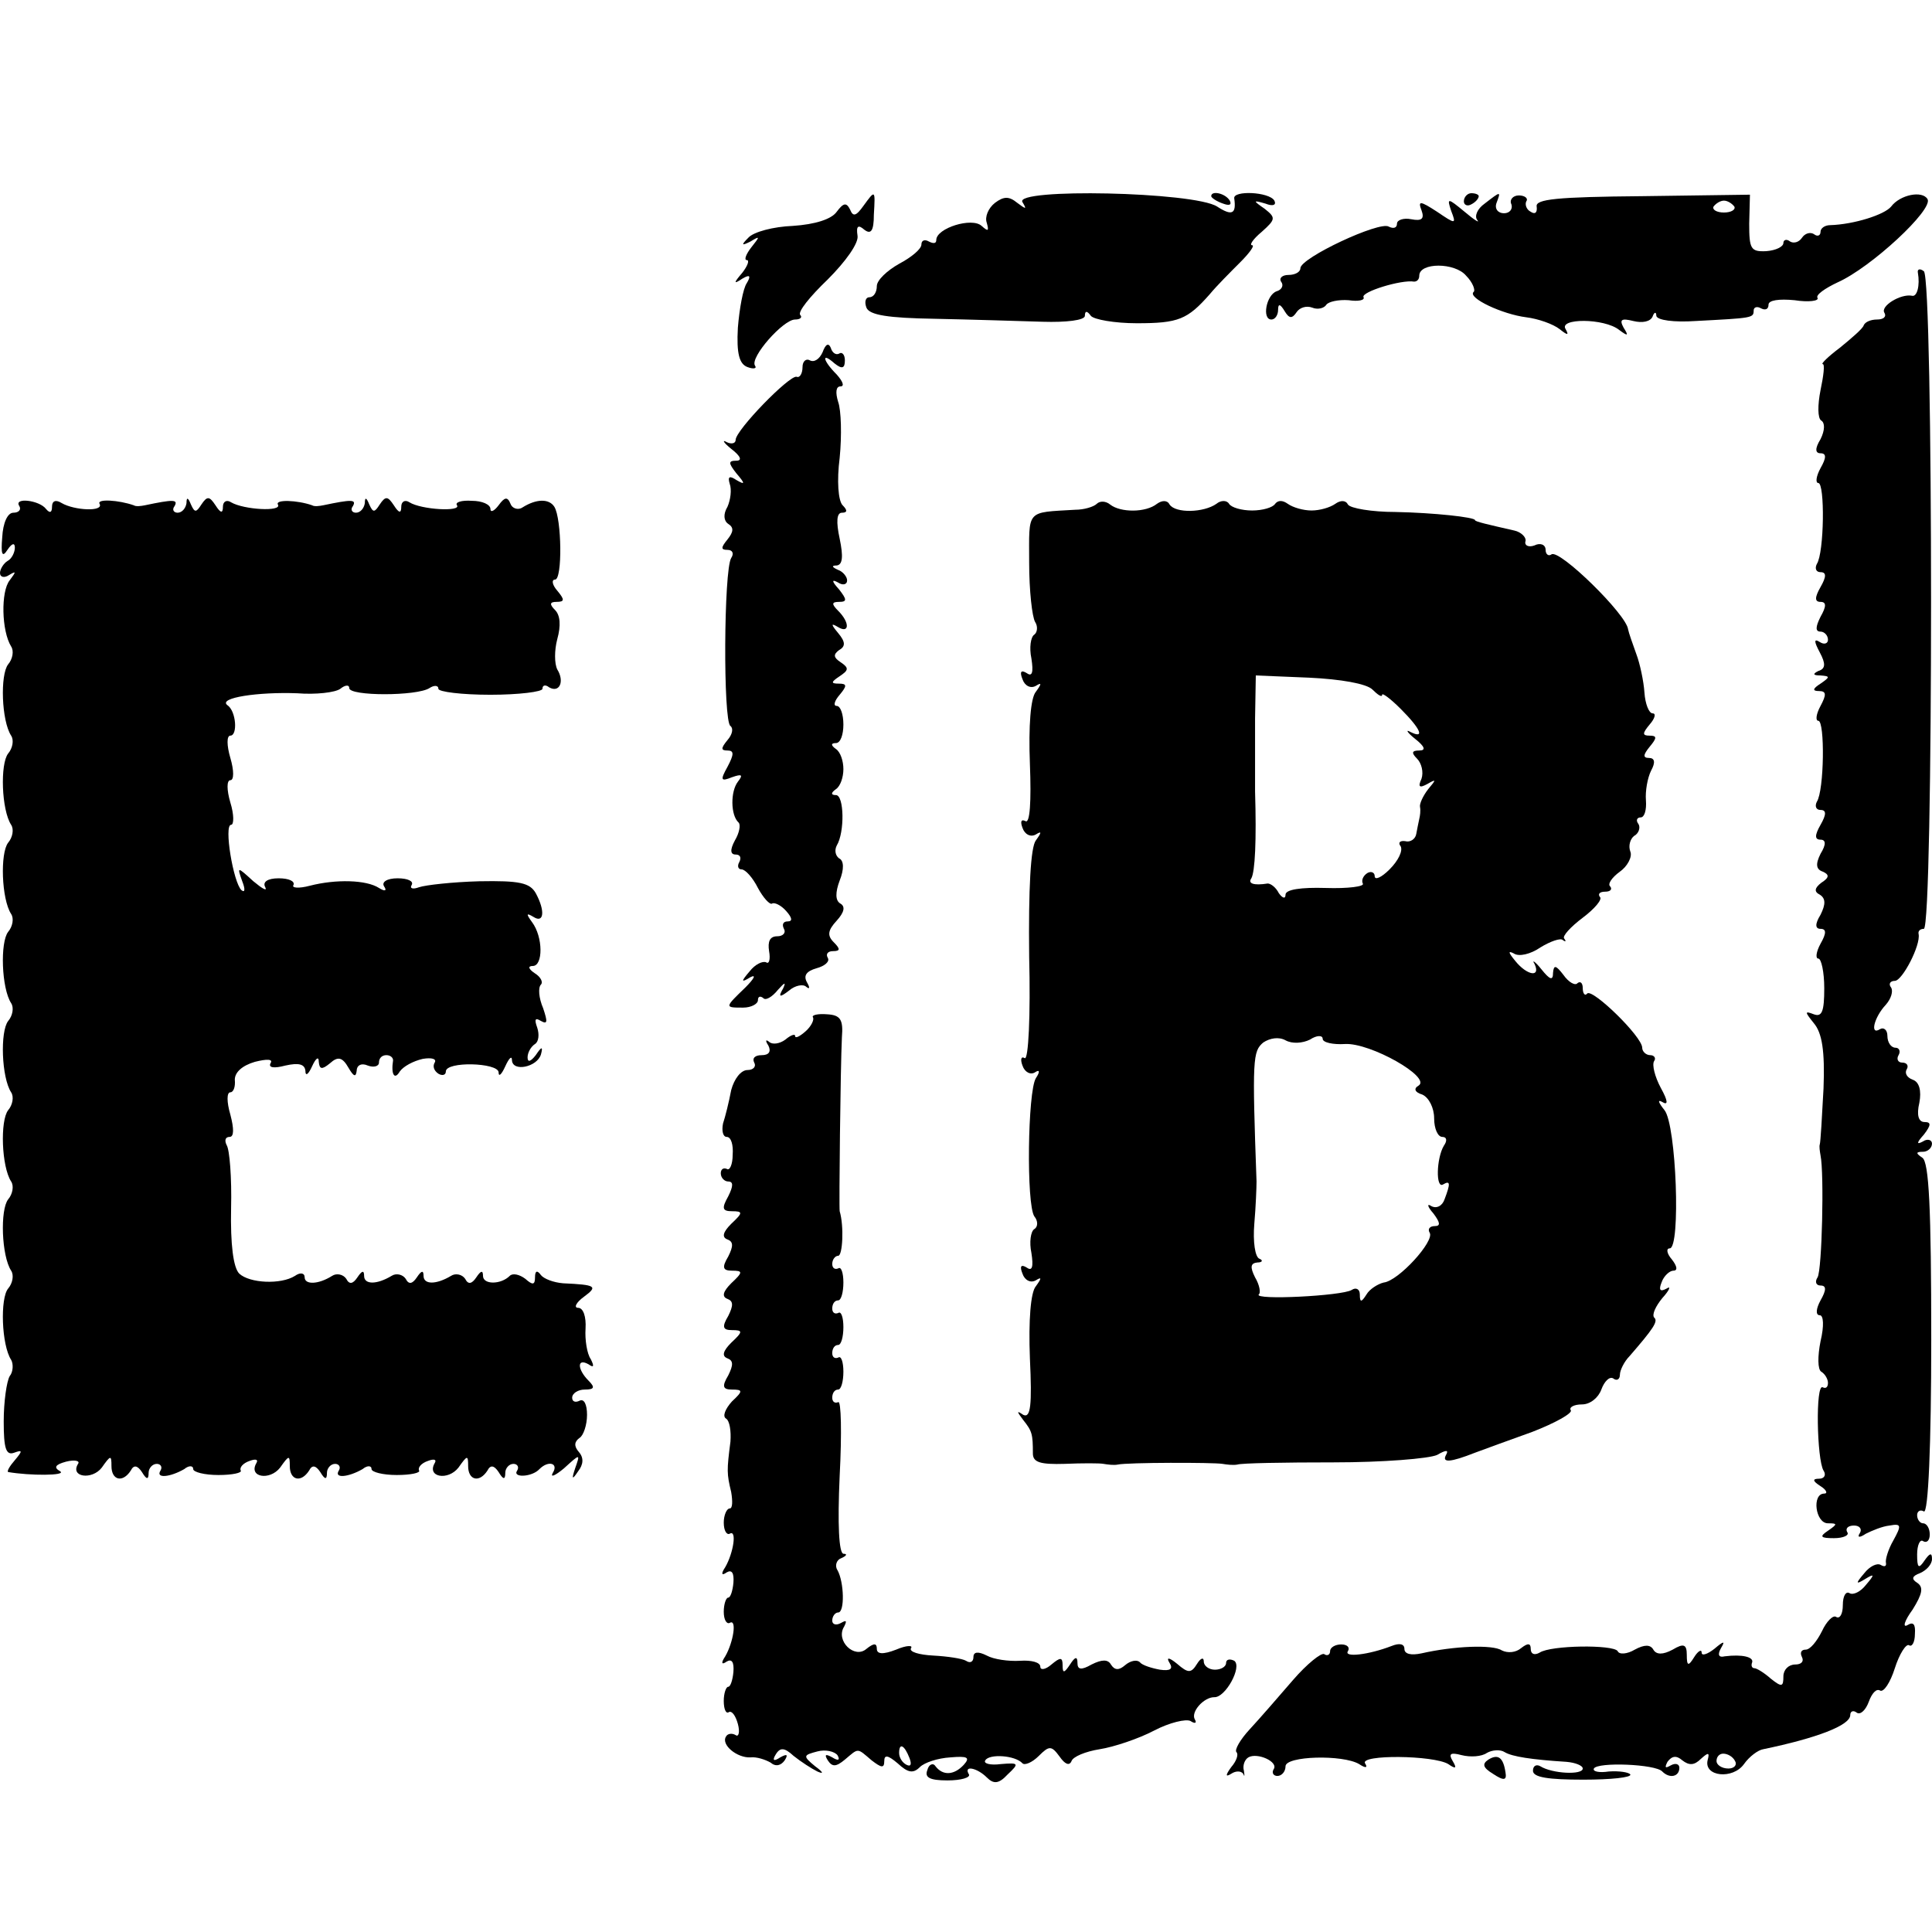
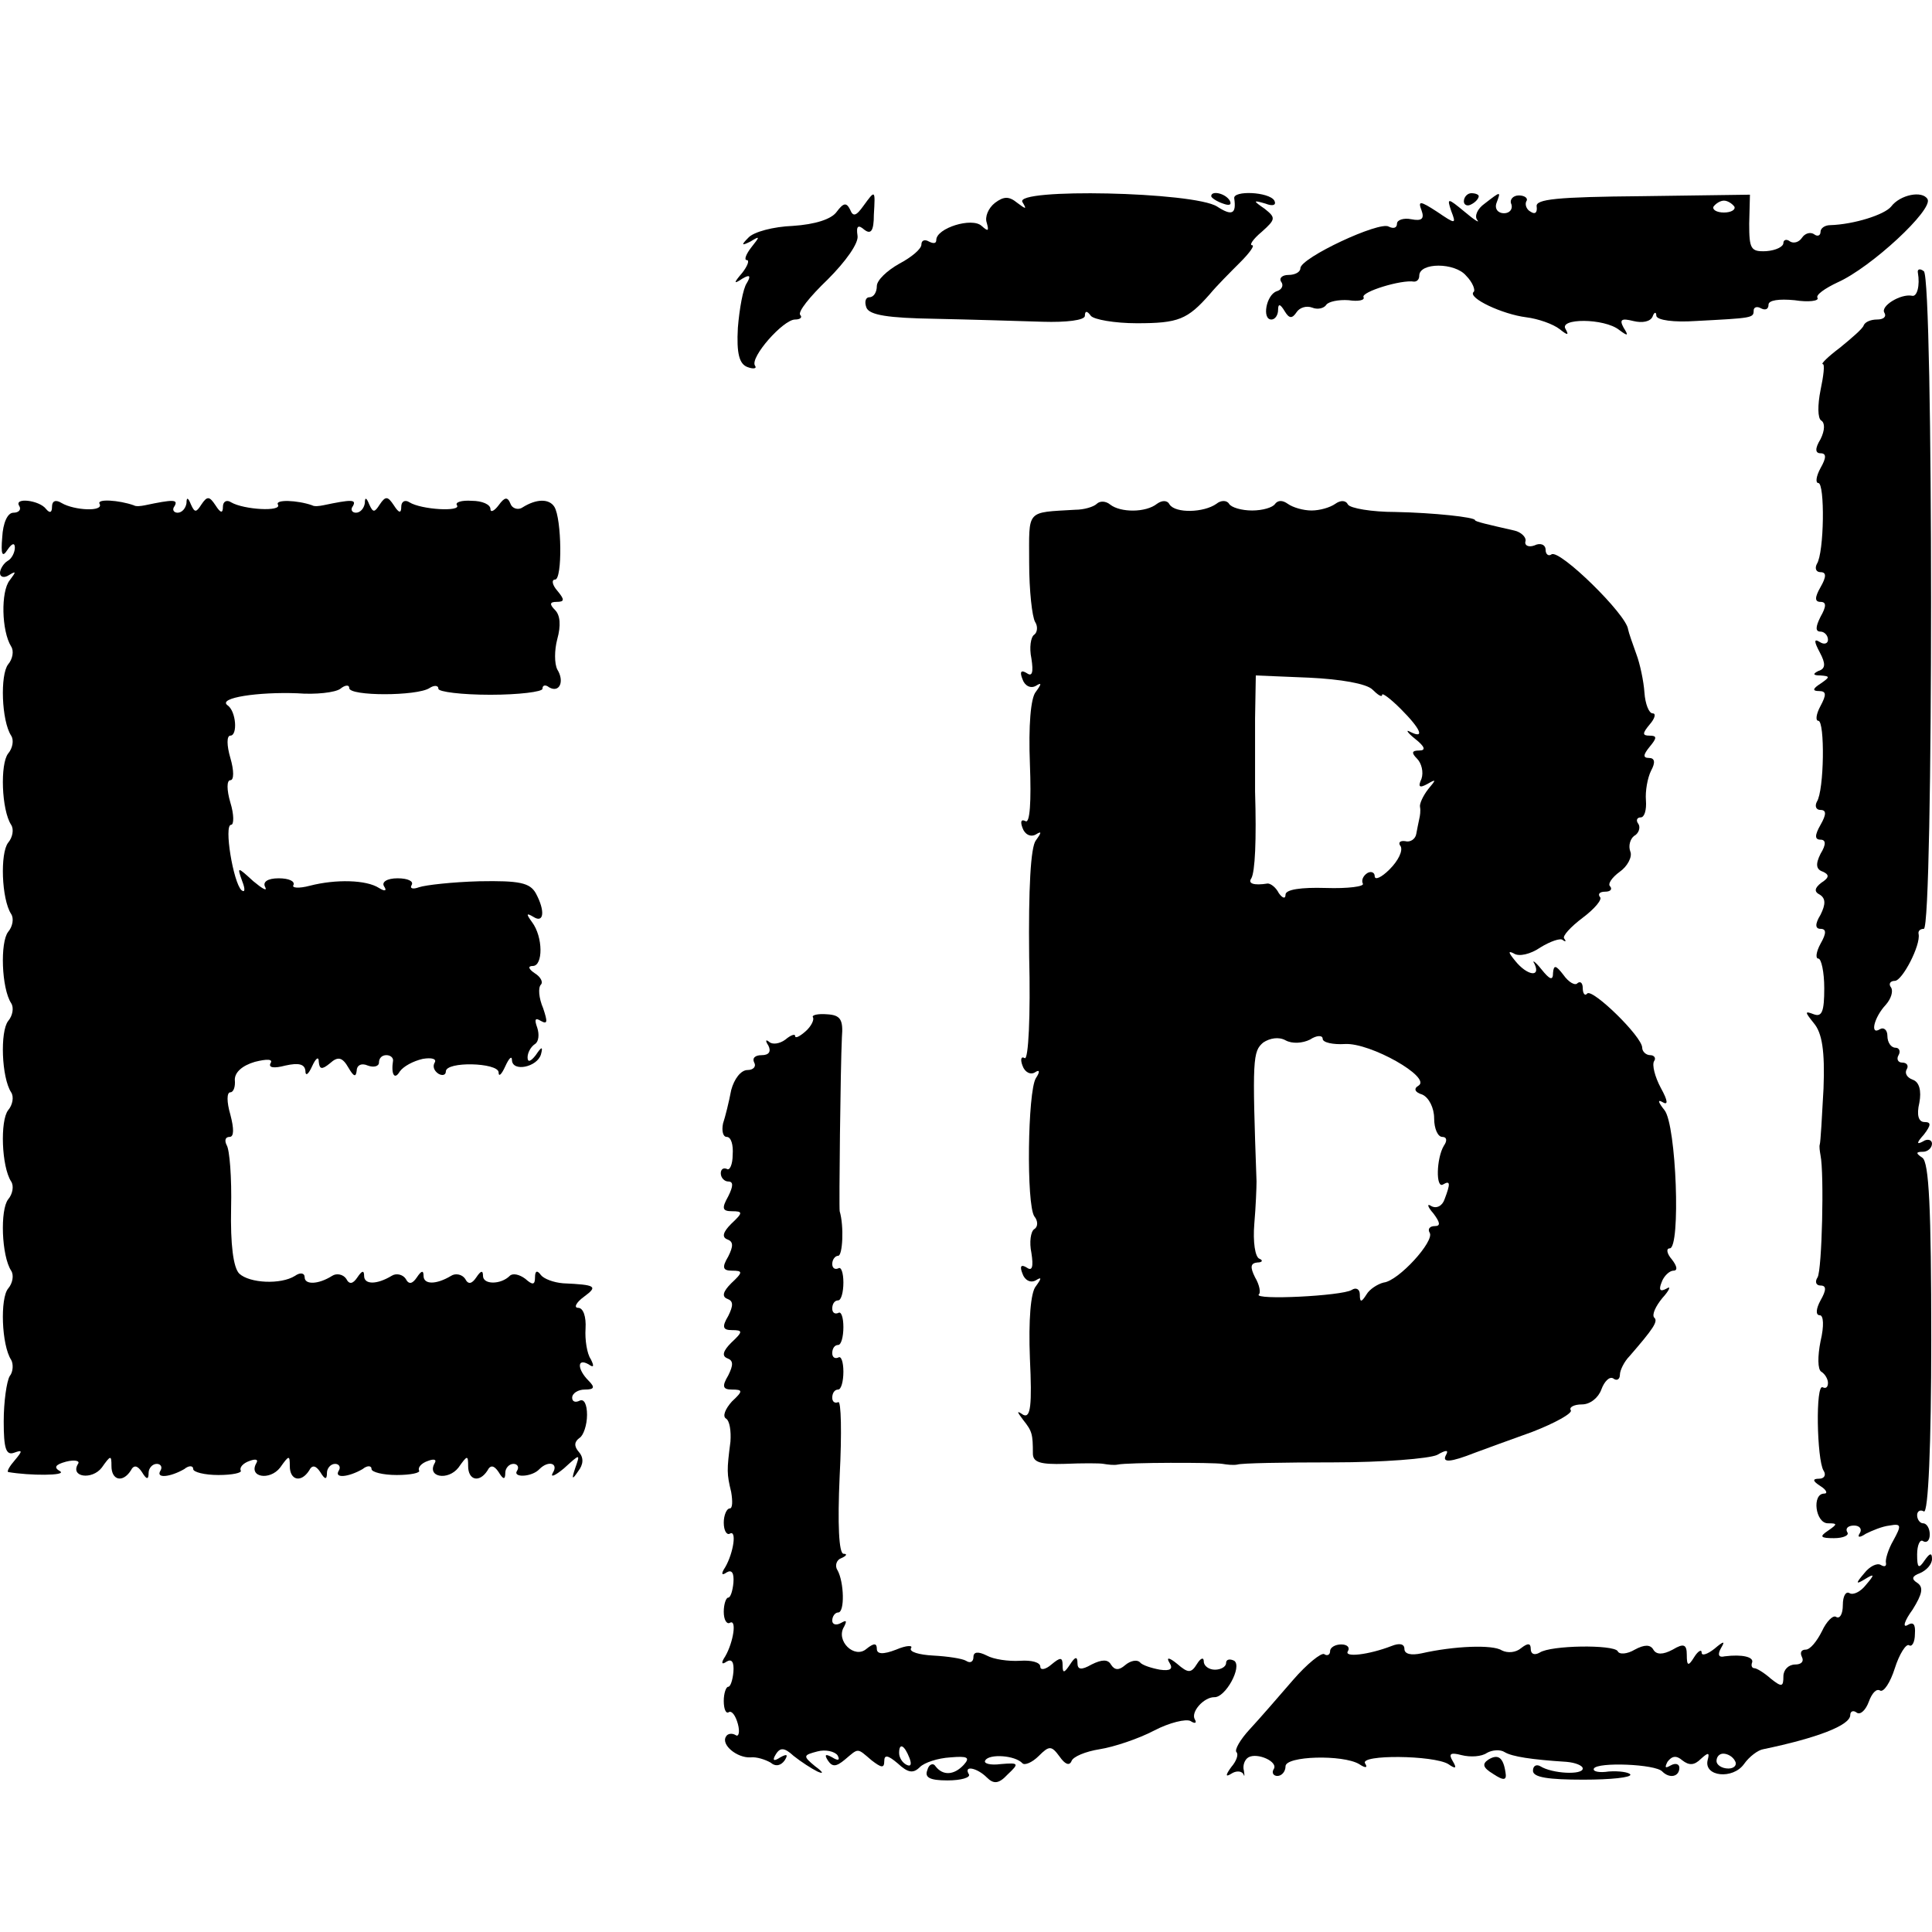
<svg xmlns="http://www.w3.org/2000/svg" version="1.0" width="260pt" height="260pt" viewBox="0 0 260 260" preserveAspectRatio="xMidYMid meet">
  <g transform="translate(0,260) scale(0.1,-0.1)" fill="#000000" stroke="none">
    <path d="M1162 2323 c-10 -14 -14 -15 -18 -5 -5 10 -9 9 -18 -3 -7 -10 -29 -17 -59 -19 -26 -1 -53 -8 -60 -16 -10 -10 -9 -11 3 -5 13 8 13 7 1 -8 -7 -9 -10 -17 -6 -17 4 0 1 -8 -6 -17 -12 -14 -12 -16 0 -8 10 6 12 4 6 -6 -5 -7 -10 -35 -12 -60 -2 -35 2 -49 13 -53 8 -3 13 -2 10 2 -7 11 38 62 54 62 7 0 10 3 7 6 -4 4 13 25 37 48 24 24 42 49 40 59 -2 13 1 15 9 8 9 -7 13 -2 13 20 2 34 2 34 -14 12z" />
    <path d="M1339 2327 c-9 -7 -14 -19 -11 -27 3 -11 2 -12 -7 -4 -13 12 -61 -3 -61 -19 0 -5 -4 -5 -10 -2 -5 3 -10 2 -10 -4 0 -6 -13 -17 -30 -26 -16 -9 -30 -22 -30 -30 0 -8 -4 -15 -10 -15 -5 0 -7 -6 -4 -14 4 -10 29 -14 92 -15 48 -1 113 -3 145 -4 32 -1 57 2 57 8 0 7 3 7 8 0 4 -5 32 -10 62 -10 56 0 68 5 98 39 9 11 28 30 41 43 13 13 20 23 16 23 -4 0 1 8 13 18 19 17 19 19 4 31 -16 11 -16 12 1 7 10 -4 15 -2 12 4 -7 12 -56 14 -54 3 3 -21 -3 -24 -23 -11 -31 20 -274 25 -262 6 6 -10 5 -10 -7 -1 -11 9 -18 9 -30 0z" />
    <path d="M1630 2336 c0 -2 7 -7 16 -10 8 -3 12 -2 9 4 -6 10 -25 14 -25 6z" />
    <path d="M1970 2329 c0 -5 5 -7 10 -4 6 3 10 8 10 11 0 2 -4 4 -10 4 -5 0 -10 -5 -10 -11z" />
    <path d="M1998 2326 c-10 -7 -14 -17 -10 -22 4 -5 -4 0 -17 11 -23 19 -24 19 -18 1 7 -18 6 -18 -19 -1 -23 15 -26 15 -21 2 4 -11 1 -15 -14 -12 -10 2 -19 -1 -19 -6 0 -6 -5 -7 -11 -4 -12 8 -119 -42 -119 -56 0 -5 -7 -9 -16 -9 -8 0 -13 -4 -10 -9 4 -5 1 -11 -6 -13 -14 -5 -20 -38 -7 -38 5 0 9 6 9 13 0 9 3 8 9 -2 6 -10 10 -10 16 -1 4 6 13 9 21 6 7 -3 16 -1 19 4 3 4 16 7 30 6 13 -2 22 0 20 4 -4 7 51 24 68 21 4 0 7 3 7 8 0 18 48 18 63 0 9 -9 13 -20 10 -22 -8 -8 39 -30 71 -34 16 -2 36 -9 45 -16 10 -8 13 -9 8 0 -10 15 52 15 72 -1 12 -9 13 -8 6 3 -6 11 -3 13 13 9 12 -3 23 -1 26 6 2 6 5 7 5 1 1 -6 24 -9 53 -7 76 4 78 4 78 14 0 5 5 6 10 3 6 -3 10 -1 10 5 0 6 14 8 35 6 19 -3 33 -1 31 3 -3 4 10 13 27 21 45 20 129 98 121 112 -7 12 -37 6 -49 -10 -9 -11 -50 -24 -82 -25 -7 0 -13 -4 -13 -9 0 -5 -4 -7 -9 -3 -5 3 -12 1 -16 -5 -4 -6 -11 -8 -16 -5 -5 4 -9 2 -9 -2 0 -5 -10 -10 -23 -11 -21 -1 -23 3 -23 37 l1 39 -145 -2 c-115 -1 -144 -4 -142 -14 1 -8 -2 -11 -8 -7 -6 3 -8 10 -6 14 3 4 -2 8 -10 8 -8 0 -13 -6 -10 -12 2 -6 -2 -12 -10 -12 -8 0 -13 6 -10 14 6 16 6 16 -16 -1z m336 -4 c2 -4 -4 -8 -14 -8 -10 0 -16 4 -14 8 3 4 9 8 14 8 5 0 11 -4 14 -8z" />
    <path d="M2581 2233 c3 -17 -1 -33 -8 -31 -15 3 -43 -14 -37 -23 3 -5 -1 -9 -10 -9 -8 0 -16 -3 -18 -8 -1 -4 -16 -17 -32 -30 -16 -12 -26 -22 -23 -22 3 0 1 -16 -3 -35 -4 -20 -4 -38 1 -41 5 -3 5 -13 -1 -25 -8 -13 -7 -19 0 -19 8 0 8 -6 0 -20 -6 -11 -7 -20 -3 -20 9 0 8 -94 -2 -109 -3 -6 -1 -11 5 -11 8 0 8 -6 0 -20 -8 -14 -8 -20 0 -20 8 0 8 -6 0 -20 -7 -14 -7 -20 0 -20 5 0 10 -5 10 -11 0 -5 -5 -7 -11 -3 -8 5 -8 1 0 -14 8 -15 8 -22 -2 -25 -8 -4 -7 -6 3 -6 13 -1 13 -2 0 -11 -11 -7 -11 -10 -2 -10 10 0 10 -5 2 -20 -6 -11 -7 -20 -3 -20 9 0 8 -94 -2 -109 -3 -6 -1 -11 5 -11 8 0 8 -6 0 -20 -8 -14 -8 -20 0 -20 7 0 8 -6 0 -19 -7 -14 -6 -21 3 -24 9 -4 9 -8 -2 -15 -9 -7 -10 -12 -2 -16 8 -5 8 -13 1 -27 -8 -13 -7 -19 0 -19 8 0 8 -6 0 -20 -6 -11 -7 -20 -3 -20 4 0 8 -18 8 -40 0 -31 -3 -39 -14 -35 -13 5 -12 3 0 -12 11 -13 15 -37 13 -88 -2 -38 -4 -72 -5 -75 -1 -3 0 -9 1 -15 5 -24 2 -154 -4 -164 -4 -6 -2 -11 4 -11 8 0 8 -6 0 -20 -6 -11 -7 -20 -1 -20 5 0 6 -14 1 -35 -4 -20 -4 -38 1 -41 5 -3 9 -10 9 -15 0 -6 -3 -8 -7 -6 -10 6 -8 -97 1 -112 4 -6 1 -11 -6 -11 -9 0 -9 -3 2 -10 8 -5 10 -10 5 -10 -17 0 -12 -40 5 -40 13 0 13 -1 0 -10 -12 -8 -10 -10 8 -10 13 0 21 4 18 8 -3 5 1 9 9 9 8 0 11 -5 8 -10 -4 -6 -1 -7 8 -1 8 4 22 10 32 11 16 3 16 0 5 -20 -7 -12 -11 -26 -10 -30 1 -5 -2 -6 -7 -3 -5 3 -15 -2 -22 -11 -12 -14 -12 -16 1 -8 13 8 13 6 1 -8 -7 -9 -17 -14 -22 -11 -5 3 -9 -4 -9 -16 0 -12 -4 -19 -9 -16 -4 3 -13 -6 -19 -19 -7 -14 -16 -25 -22 -25 -6 0 -8 -4 -5 -10 3 -6 -1 -10 -9 -10 -9 0 -16 -7 -16 -16 0 -14 -2 -15 -17 -3 -9 8 -19 14 -22 14 -3 0 -5 3 -3 8 2 7 -13 11 -37 8 -8 -2 -10 2 -5 11 6 10 4 10 -9 -1 -9 -7 -17 -10 -17 -5 0 5 -5 2 -10 -6 -8 -13 -10 -12 -10 3 0 14 -4 16 -19 7 -13 -7 -22 -7 -26 0 -4 7 -12 7 -25 0 -10 -6 -21 -7 -23 -2 -6 9 -90 8 -105 -2 -7 -4 -12 -2 -12 5 0 8 -4 8 -13 1 -7 -6 -18 -7 -26 -3 -12 8 -64 6 -108 -4 -14 -3 -23 -1 -23 6 0 7 -7 8 -17 4 -31 -12 -65 -16 -59 -7 3 5 -1 9 -9 9 -8 0 -15 -4 -15 -9 0 -5 -4 -7 -8 -4 -4 2 -23 -13 -42 -35 -19 -22 -45 -52 -58 -66 -13 -14 -21 -28 -18 -31 3 -3 0 -12 -7 -20 -8 -11 -8 -14 0 -9 6 4 13 4 16 0 2 -5 2 -3 1 4 -2 7 1 15 6 18 12 7 41 -6 34 -16 -3 -5 0 -9 5 -9 6 0 11 6 11 13 0 14 77 16 99 3 9 -6 12 -5 8 1 -7 12 92 11 112 -1 10 -7 12 -6 6 4 -6 10 -3 12 12 8 12 -3 27 -2 34 3 7 4 18 5 24 1 10 -6 36 -10 83 -13 12 -1 22 -5 22 -9 0 -9 -41 -7 -57 3 -5 3 -10 1 -10 -6 0 -9 21 -12 68 -12 37 0 65 3 63 7 -2 3 -15 5 -29 4 -13 -2 -22 0 -20 4 5 9 83 6 92 -4 10 -10 23 -7 23 5 0 5 -5 7 -12 3 -7 -4 -8 -3 -4 5 6 8 12 9 20 2 9 -7 16 -7 25 2 10 9 12 9 9 -2 -5 -22 34 -26 49 -5 7 10 19 19 26 20 72 15 117 32 117 46 0 5 4 7 9 3 5 -3 12 4 16 15 4 11 10 18 15 15 5 -3 14 11 20 30 6 19 15 33 19 31 4 -3 8 4 8 15 1 13 -2 17 -10 12 -7 -4 -4 6 7 21 13 21 15 30 6 36 -8 5 -7 9 4 13 9 4 16 12 16 19 0 9 -3 8 -10 -2 -8 -12 -10 -10 -10 8 0 13 4 21 8 18 5 -3 9 1 9 9 0 8 -4 15 -9 15 -4 0 -8 5 -8 11 0 5 4 8 9 5 6 -4 10 90 10 231 0 177 -3 239 -12 245 -9 6 -9 8 1 8 6 0 12 5 12 11 0 5 -6 7 -12 3 -9 -5 -9 -2 1 9 10 13 10 17 1 17 -8 0 -11 9 -7 26 3 16 0 28 -9 31 -8 3 -11 9 -8 14 3 5 0 9 -6 9 -6 0 -8 5 -5 10 3 5 1 10 -4 10 -6 0 -11 7 -11 16 0 8 -5 12 -10 9 -14 -9 -8 16 8 33 7 8 10 18 7 23 -4 5 -1 9 5 9 10 0 35 48 32 63 -1 4 2 7 7 7 13 0 13 878 0 885 -5 4 -9 3 -8 -2z m-246 -2003 c3 -5 -1 -10 -9 -10 -9 0 -16 5 -16 10 0 6 4 10 9 10 6 0 13 -4 16 -10z" />
-     <path d="M1107 2126 c-4 -9 -11 -14 -17 -11 -5 3 -10 -1 -10 -9 0 -9 -4 -15 -8 -13 -10 2 -82 -72 -82 -85 0 -5 -6 -6 -12 -3 -7 4 -4 -1 6 -9 13 -10 15 -16 7 -16 -11 0 -11 -3 0 -17 12 -14 12 -16 0 -9 -9 6 -12 5 -9 -5 3 -8 1 -22 -3 -31 -6 -10 -5 -19 1 -23 8 -5 7 -11 -1 -21 -9 -11 -9 -14 0 -14 7 0 9 -5 5 -11 -10 -16 -11 -220 -1 -226 4 -3 3 -11 -4 -19 -9 -11 -9 -14 0 -14 9 0 9 -5 0 -22 -10 -18 -9 -20 6 -14 14 5 15 3 8 -6 -10 -13 -10 -45 1 -55 3 -3 1 -14 -5 -24 -7 -13 -6 -19 1 -19 6 0 8 -4 5 -10 -3 -5 -2 -10 3 -10 5 0 15 -11 22 -25 7 -13 16 -23 19 -21 3 2 12 -2 19 -10 8 -9 9 -14 2 -14 -6 0 -8 -4 -5 -10 3 -5 -1 -10 -9 -10 -10 0 -13 -7 -11 -20 2 -11 0 -18 -4 -15 -5 2 -15 -3 -22 -12 -12 -14 -12 -16 1 -8 8 4 5 -2 -7 -14 -28 -27 -28 -27 -3 -27 11 0 20 5 20 10 0 5 3 6 7 3 3 -4 12 1 20 11 9 10 11 11 7 2 -7 -12 -5 -13 8 -3 8 7 19 9 23 5 5 -4 5 -1 1 6 -5 9 -1 15 13 19 11 3 18 9 15 14 -3 5 0 9 7 9 10 0 10 3 1 12 -9 9 -8 16 4 29 10 11 12 19 5 23 -7 4 -7 15 -1 31 6 15 6 27 -1 30 -5 4 -6 11 -3 17 11 18 10 68 -1 68 -7 0 -7 3 0 8 6 4 10 16 10 27 0 11 -4 23 -10 27 -7 5 -7 8 0 8 6 0 10 11 10 25 0 14 -4 25 -9 25 -5 0 -3 7 4 15 10 12 10 15 -1 15 -11 0 -11 2 1 10 12 8 13 11 1 19 -9 6 -10 10 -2 16 9 5 9 11 -1 23 -10 12 -10 14 0 8 15 -9 16 6 0 22 -9 9 -9 12 1 12 11 0 11 3 0 17 -10 11 -10 14 -1 9 6 -4 12 -3 12 3 0 5 -6 12 -12 14 -9 4 -9 6 -2 6 8 1 9 12 4 36 -5 23 -4 35 3 35 7 0 8 3 1 10 -6 6 -8 33 -4 64 3 30 2 64 -2 75 -4 13 -3 21 3 21 6 0 3 7 -5 16 -19 19 -21 31 -3 15 10 -8 14 -7 14 4 0 8 -4 12 -8 9 -4 -2 -9 1 -11 8 -3 7 -7 5 -11 -6z" />
    <path d="M26 1919 c3 -5 -1 -9 -8 -9 -8 0 -14 -14 -15 -33 -2 -23 0 -28 7 -17 6 9 10 10 10 3 0 -6 -4 -15 -10 -18 -5 -3 -10 -11 -10 -16 0 -6 6 -7 12 -3 10 6 10 5 1 -7 -12 -15 -11 -68 2 -89 4 -6 2 -17 -4 -24 -11 -14 -9 -76 4 -96 4 -6 2 -17 -4 -24 -11 -14 -9 -76 4 -96 4 -6 2 -17 -4 -24 -11 -14 -9 -76 4 -96 4 -6 2 -17 -4 -24 -11 -14 -9 -76 4 -96 4 -6 2 -17 -4 -24 -11 -14 -9 -76 4 -96 4 -6 2 -17 -4 -24 -11 -14 -9 -76 4 -96 4 -6 2 -17 -4 -24 -11 -14 -9 -76 4 -96 4 -6 2 -17 -4 -24 -11 -13 -9 -76 4 -96 3 -5 3 -16 -2 -22 -4 -7 -8 -34 -8 -61 0 -36 3 -46 14 -42 11 4 12 3 1 -10 -7 -8 -11 -15 -9 -16 29 -5 79 -5 70 1 -9 5 -7 9 8 13 12 3 19 1 16 -3 -11 -18 19 -22 32 -5 12 17 13 17 13 2 0 -19 15 -23 26 -6 4 8 9 7 15 -2 6 -10 9 -11 9 -1 0 6 5 12 11 12 5 0 8 -4 5 -9 -7 -11 13 -9 32 2 6 5 12 5 12 0 0 -4 15 -8 34 -8 19 0 32 3 30 6 -2 4 3 10 12 13 8 3 12 2 9 -3 -11 -19 18 -24 32 -6 12 17 13 17 13 2 0 -19 15 -23 26 -6 4 8 9 7 15 -2 6 -10 9 -11 9 -1 0 6 5 12 11 12 5 0 8 -4 5 -9 -7 -11 13 -9 32 2 6 5 12 5 12 0 0 -4 15 -8 34 -8 19 0 32 3 30 6 -2 4 3 10 12 13 8 3 12 2 9 -3 -11 -19 18 -24 32 -6 12 17 13 17 13 2 0 -19 15 -23 26 -6 4 8 9 7 15 -2 6 -10 9 -11 9 -1 0 6 5 12 11 12 5 0 8 -4 5 -9 -7 -10 20 -9 30 2 12 12 26 8 18 -5 -4 -7 3 -4 15 6 22 20 22 20 15 0 -5 -15 -4 -16 4 -4 7 9 8 18 1 26 -7 8 -6 14 1 19 5 3 10 17 10 31 0 14 -4 22 -10 19 -6 -3 -10 -1 -10 4 0 6 8 11 17 11 13 0 14 3 5 12 -15 15 -16 31 0 22 7 -5 8 -3 3 7 -5 7 -8 26 -7 41 1 16 -3 28 -10 28 -6 0 -3 7 8 15 19 14 16 16 -28 18 -13 1 -26 6 -30 11 -5 7 -8 6 -8 -3 0 -10 -3 -11 -13 -2 -8 6 -17 8 -21 4 -12 -12 -36 -12 -36 0 0 8 -3 7 -9 -2 -6 -9 -11 -10 -15 -2 -4 6 -13 8 -19 4 -20 -12 -37 -12 -37 0 0 8 -3 7 -9 -2 -6 -9 -11 -10 -15 -2 -4 6 -13 8 -19 4 -20 -12 -37 -12 -37 0 0 8 -3 7 -9 -2 -6 -9 -11 -10 -15 -2 -4 6 -13 8 -19 4 -19 -12 -37 -12 -37 -2 0 6 -6 7 -13 2 -19 -12 -61 -10 -75 3 -8 8 -12 39 -11 88 1 41 -2 79 -6 85 -3 6 -2 11 4 11 6 0 6 11 1 30 -5 17 -5 30 0 30 4 0 7 7 6 17 0 10 10 19 27 24 16 4 25 4 21 -2 -3 -6 5 -7 20 -3 18 4 26 2 27 -7 0 -8 4 -5 9 6 5 11 9 14 9 6 1 -10 4 -11 15 -2 11 10 17 8 25 -6 7 -12 10 -13 11 -4 0 7 6 11 15 7 8 -3 15 -1 15 4 0 6 4 10 10 10 5 0 9 -3 9 -7 -3 -19 2 -27 9 -15 5 7 18 14 31 17 12 2 19 0 16 -5 -3 -5 -1 -11 5 -15 5 -3 10 -2 10 3 0 14 70 12 71 -1 0 -7 4 -3 9 8 5 11 9 15 9 8 1 -16 34 -9 39 8 3 11 1 11 -7 -1 -7 -9 -11 -10 -11 -3 0 6 4 14 10 18 5 3 6 13 3 22 -4 11 -3 14 5 9 9 -5 9 -1 3 17 -6 14 -7 28 -3 32 3 3 0 10 -8 15 -9 6 -10 10 -3 10 14 0 14 39 -1 59 -8 11 -8 13 2 7 14 -9 16 8 3 32 -8 14 -22 17 -76 16 -36 -1 -72 -5 -81 -8 -8 -3 -13 -2 -10 3 3 5 -5 9 -19 9 -14 0 -22 -5 -18 -11 4 -6 1 -7 -7 -2 -17 11 -58 12 -93 3 -15 -4 -25 -3 -22 1 2 5 -6 9 -20 9 -15 0 -22 -5 -18 -12 3 -6 -4 -2 -16 8 -22 20 -22 20 -15 0 4 -10 4 -16 -1 -12 -11 10 -24 88 -14 88 4 0 4 14 -1 30 -5 17 -5 30 0 30 5 0 5 13 0 30 -5 17 -5 30 0 30 10 0 8 33 -4 41 -13 10 42 18 94 16 25 -2 51 1 58 6 6 5 12 6 12 1 0 -11 91 -11 108 0 6 4 12 4 12 -1 0 -4 31 -8 70 -8 38 0 70 4 70 8 0 5 4 6 9 2 14 -8 21 8 11 24 -4 8 -4 26 0 41 5 18 4 32 -3 39 -8 8 -7 11 2 11 11 0 11 3 1 15 -7 8 -8 15 -3 15 10 0 9 82 -1 98 -7 11 -24 11 -43 -1 -6 -4 -14 -1 -16 5 -4 10 -8 9 -16 -2 -6 -8 -11 -10 -11 -5 0 6 -11 11 -25 11 -14 1 -23 -2 -20 -6 6 -9 -48 -6 -64 4 -6 4 -11 1 -11 -6 0 -9 -3 -9 -10 2 -8 12 -11 13 -19 1 -7 -11 -9 -11 -14 0 -4 10 -6 10 -6 2 -1 -7 -6 -13 -12 -13 -5 0 -8 4 -4 9 5 9 -2 9 -40 1 -5 -1 -12 -2 -15 0 -20 7 -50 8 -46 1 6 -10 -46 -7 -63 3 -6 4 -11 1 -11 -6 0 -9 -3 -9 -10 2 -8 12 -11 13 -19 1 -7 -11 -9 -11 -14 0 -4 10 -6 10 -6 2 -1 -7 -6 -13 -12 -13 -5 0 -8 4 -4 9 5 9 -2 9 -40 1 -5 -1 -12 -2 -15 0 -20 7 -50 9 -46 2 6 -11 -34 -9 -51 1 -8 5 -13 3 -13 -5 0 -8 -3 -9 -8 -3 -9 12 -44 16 -36 4z" />
    <path d="M1476 1922 c-4 -4 -17 -8 -29 -8 -67 -4 -62 1 -62 -71 0 -38 4 -73 8 -80 4 -6 3 -14 -1 -17 -5 -3 -7 -18 -4 -32 3 -19 1 -25 -6 -20 -8 5 -10 2 -6 -8 3 -9 11 -13 18 -9 8 5 8 3 0 -8 -7 -8 -10 -46 -8 -97 2 -51 0 -81 -6 -77 -6 3 -7 -1 -4 -9 3 -9 11 -13 18 -9 8 5 8 3 0 -8 -7 -9 -10 -65 -9 -156 2 -80 -1 -140 -6 -137 -5 3 -6 -2 -3 -10 3 -9 11 -13 17 -9 6 4 7 1 1 -8 -11 -18 -13 -170 -2 -186 5 -6 5 -14 0 -17 -5 -3 -7 -18 -4 -32 3 -19 1 -25 -6 -20 -8 5 -10 2 -6 -8 3 -9 11 -13 18 -9 8 5 8 3 0 -8 -7 -8 -10 -46 -8 -97 3 -63 1 -81 -9 -76 -9 6 -9 5 0 -7 12 -15 13 -19 13 -45 0 -12 10 -15 43 -14 23 1 47 1 52 0 6 -1 14 -2 19 -1 13 3 129 3 141 1 6 -1 14 -2 20 -1 5 2 63 3 130 3 66 0 128 5 139 10 12 7 16 7 12 0 -6 -11 6 -10 39 3 11 4 46 17 77 28 31 12 54 25 52 29 -3 4 4 8 15 8 11 0 22 9 26 20 4 11 11 18 16 15 5 -4 9 -1 9 5 0 6 6 18 13 25 32 37 39 47 33 52 -3 4 2 15 11 26 10 11 12 17 6 13 -9 -5 -11 -2 -7 8 3 9 11 16 16 16 6 0 5 6 -2 15 -7 8 -8 15 -3 15 15 0 9 166 -7 186 -8 10 -10 15 -3 11 8 -5 8 1 -2 19 -8 15 -12 31 -9 36 3 4 0 8 -5 8 -6 0 -11 5 -11 10 0 15 -67 80 -74 73 -3 -4 -6 0 -6 7 0 7 -3 10 -7 7 -3 -4 -12 1 -19 11 -10 13 -13 14 -14 3 0 -11 -4 -10 -16 5 -8 10 -13 13 -9 7 9 -19 -10 -16 -26 4 -9 11 -10 14 -2 10 7 -5 23 -1 36 8 13 8 27 13 30 10 4 -3 5 -2 2 2 -3 3 9 16 25 28 16 12 27 25 23 28 -3 4 0 7 7 7 7 0 10 3 7 7 -4 3 2 12 13 20 10 7 17 20 14 27 -3 8 0 17 5 21 6 3 9 11 6 16 -4 5 -2 9 3 9 5 0 8 10 7 23 -1 12 2 30 7 40 6 11 5 17 -3 17 -8 0 -8 4 1 15 10 12 10 15 0 15 -10 0 -10 3 0 15 7 8 9 15 4 15 -5 0 -10 13 -11 28 -1 15 -6 39 -11 52 -5 14 -10 28 -11 33 -2 20 -92 108 -103 101 -4 -3 -8 0 -8 6 0 7 -7 10 -15 6 -8 -3 -14 0 -12 6 1 5 -6 12 -15 14 -35 8 -53 12 -53 14 0 4 -56 10 -107 11 -32 0 -61 5 -64 10 -3 6 -10 6 -17 1 -7 -5 -21 -9 -32 -9 -11 0 -25 4 -32 9 -7 5 -13 5 -17 0 -3 -5 -17 -9 -31 -9 -14 0 -28 4 -31 9 -3 5 -11 5 -17 0 -17 -12 -55 -13 -63 -1 -3 6 -10 6 -17 1 -15 -12 -49 -12 -63 -1 -6 5 -14 5 -18 1z m371 -250 c7 -7 13 -11 13 -7 0 3 11 -5 25 -19 27 -27 33 -41 13 -31 -7 4 -4 -1 6 -9 14 -11 15 -16 6 -16 -10 0 -11 -3 -3 -11 6 -6 9 -18 6 -27 -5 -11 -3 -13 8 -7 12 7 12 6 1 -7 -7 -9 -12 -20 -11 -24 1 -5 0 -12 -1 -16 -1 -5 -3 -14 -4 -20 -1 -7 -8 -12 -15 -10 -7 1 -10 -2 -6 -7 3 -6 -3 -19 -15 -31 -11 -11 -20 -15 -20 -9 0 5 -5 7 -10 4 -6 -4 -8 -10 -6 -14 3 -4 -20 -7 -50 -6 -33 1 -54 -2 -54 -9 0 -6 -4 -5 -9 2 -4 8 -11 13 -15 13 -19 -3 -27 0 -22 7 5 9 7 51 5 117 0 22 0 66 0 98 l1 58 72 -3 c42 -2 77 -8 85 -16z m-84 -471 c9 6 17 6 17 1 0 -5 14 -8 30 -7 34 2 117 -45 99 -56 -7 -4 -5 -9 5 -12 9 -4 16 -18 16 -32 0 -14 5 -25 11 -25 6 0 7 -5 2 -12 -10 -17 -11 -58 -1 -52 10 6 10 1 2 -20 -3 -9 -11 -13 -18 -9 -6 4 -5 -1 3 -10 9 -12 10 -17 2 -17 -7 0 -10 -4 -7 -9 7 -11 -42 -65 -62 -67 -8 -2 -19 -9 -23 -16 -7 -11 -9 -11 -9 0 0 7 -5 10 -11 6 -13 -8 -132 -14 -125 -6 3 2 1 13 -5 23 -7 14 -6 19 3 20 7 0 8 3 3 5 -6 2 -9 23 -7 47 2 23 3 49 3 57 -6 166 -5 175 9 187 9 6 21 8 30 3 9 -5 23 -4 33 1z" />
    <path d="M1094 1231 c2 -3 -2 -12 -10 -19 -8 -7 -14 -10 -14 -6 0 3 -6 1 -13 -5 -8 -6 -18 -7 -22 -3 -5 4 -5 1 -1 -5 4 -8 1 -13 -9 -13 -9 0 -13 -4 -10 -10 3 -5 -1 -10 -9 -10 -9 0 -18 -12 -22 -27 -3 -16 -8 -36 -11 -45 -2 -10 0 -18 5 -18 6 0 9 -11 8 -24 0 -13 -4 -22 -8 -19 -5 2 -8 -1 -8 -6 0 -6 5 -11 10 -11 7 0 7 -6 0 -20 -9 -16 -8 -20 5 -20 15 0 15 -2 -1 -17 -11 -11 -13 -18 -5 -21 8 -3 8 -9 1 -23 -9 -15 -7 -19 5 -19 15 0 15 -2 -1 -17 -11 -11 -13 -18 -5 -21 8 -3 8 -9 1 -23 -9 -15 -7 -19 5 -19 15 0 15 -2 -1 -17 -11 -11 -13 -18 -5 -21 8 -3 8 -9 1 -23 -9 -15 -7 -19 5 -19 15 0 15 -2 0 -16 -9 -10 -13 -20 -8 -23 5 -3 7 -17 6 -31 -5 -39 -5 -43 1 -68 2 -12 2 -22 -2 -22 -4 0 -8 -9 -8 -19 0 -11 4 -17 8 -15 10 6 5 -26 -6 -45 -6 -9 -5 -12 2 -7 7 4 10 -1 9 -14 -1 -11 -4 -20 -7 -20 -3 0 -6 -9 -6 -19 0 -11 4 -17 8 -15 10 6 5 -26 -6 -45 -6 -9 -5 -12 2 -7 7 4 10 -1 9 -14 -1 -11 -4 -20 -7 -20 -3 0 -6 -9 -6 -19 0 -11 3 -18 7 -15 4 2 9 -5 12 -16 3 -11 1 -18 -3 -15 -5 3 -11 2 -13 -2 -7 -11 15 -29 33 -28 8 1 20 -3 27 -7 7 -6 14 -4 19 3 5 8 3 9 -6 4 -9 -6 -11 -4 -6 4 6 10 12 9 24 -2 10 -8 24 -17 32 -21 9 -4 8 -1 -3 7 -17 14 -16 15 3 20 11 3 23 0 27 -5 4 -7 1 -8 -7 -3 -9 5 -11 4 -6 -4 6 -9 11 -9 23 1 19 16 16 16 36 -1 13 -10 17 -11 17 -1 0 9 5 8 18 -3 14 -13 21 -14 30 -5 6 6 24 12 41 13 23 2 27 0 18 -10 -13 -14 -28 -15 -38 -2 -3 5 -9 3 -11 -5 -4 -10 3 -14 27 -14 19 0 31 4 29 8 -8 13 11 9 24 -4 9 -9 16 -9 28 4 16 15 15 16 -9 14 -15 -2 -24 1 -21 5 5 9 40 7 50 -4 3 -3 13 1 22 10 14 14 17 14 28 -1 7 -10 13 -13 16 -6 2 6 19 13 38 16 19 3 52 14 73 25 21 11 43 16 49 13 6 -4 9 -3 6 2 -6 10 12 30 26 30 15 -1 38 41 27 49 -6 3 -11 2 -11 -3 0 -5 -7 -9 -15 -9 -8 0 -15 5 -15 11 0 6 -4 5 -9 -3 -8 -13 -12 -13 -27 0 -11 9 -15 9 -10 1 5 -8 1 -11 -13 -9 -11 2 -24 6 -27 10 -4 4 -13 2 -20 -4 -8 -7 -14 -7 -19 1 -4 7 -12 7 -26 0 -14 -8 -19 -7 -19 2 0 9 -3 9 -10 -2 -8 -12 -10 -12 -10 -1 0 11 -3 11 -15 1 -8 -7 -15 -8 -15 -3 0 6 -12 9 -27 8 -16 -1 -36 2 -45 7 -12 6 -18 5 -18 -2 0 -6 -4 -9 -10 -5 -5 3 -25 6 -44 7 -19 1 -33 5 -30 10 3 4 -6 4 -20 -2 -18 -7 -26 -6 -26 1 0 8 -4 8 -14 0 -16 -14 -42 11 -30 30 4 8 3 9 -4 5 -7 -4 -12 -2 -12 3 0 6 4 11 8 11 9 0 8 41 -1 57 -4 6 -1 14 5 16 7 3 9 6 3 6 -6 1 -8 39 -5 105 3 57 2 102 -2 99 -5 -2 -8 1 -8 6 0 6 3 11 8 11 4 0 7 11 7 24 0 13 -3 22 -7 19 -5 -2 -8 1 -8 6 0 6 3 11 8 11 4 0 7 11 7 24 0 13 -3 22 -7 19 -5 -2 -8 1 -8 6 0 6 3 11 8 11 4 0 7 11 7 24 0 13 -3 22 -7 19 -5 -2 -8 1 -8 6 0 6 4 11 8 11 6 0 8 40 2 60 -1 6 1 192 3 234 2 24 -2 30 -20 31 -12 1 -21 -1 -19 -4z m130 -997 c3 -8 2 -12 -4 -9 -6 3 -10 10 -10 16 0 14 7 11 14 -7z" />
-     <path d="M2003 232 c-9 -6 -7 -11 6 -19 15 -10 19 -9 17 2 -3 20 -10 25 -23 17z" />
+     <path d="M2003 232 c-9 -6 -7 -11 6 -19 15 -10 19 -9 17 2 -3 20 -10 25 -23 17" />
  </g>
</svg>